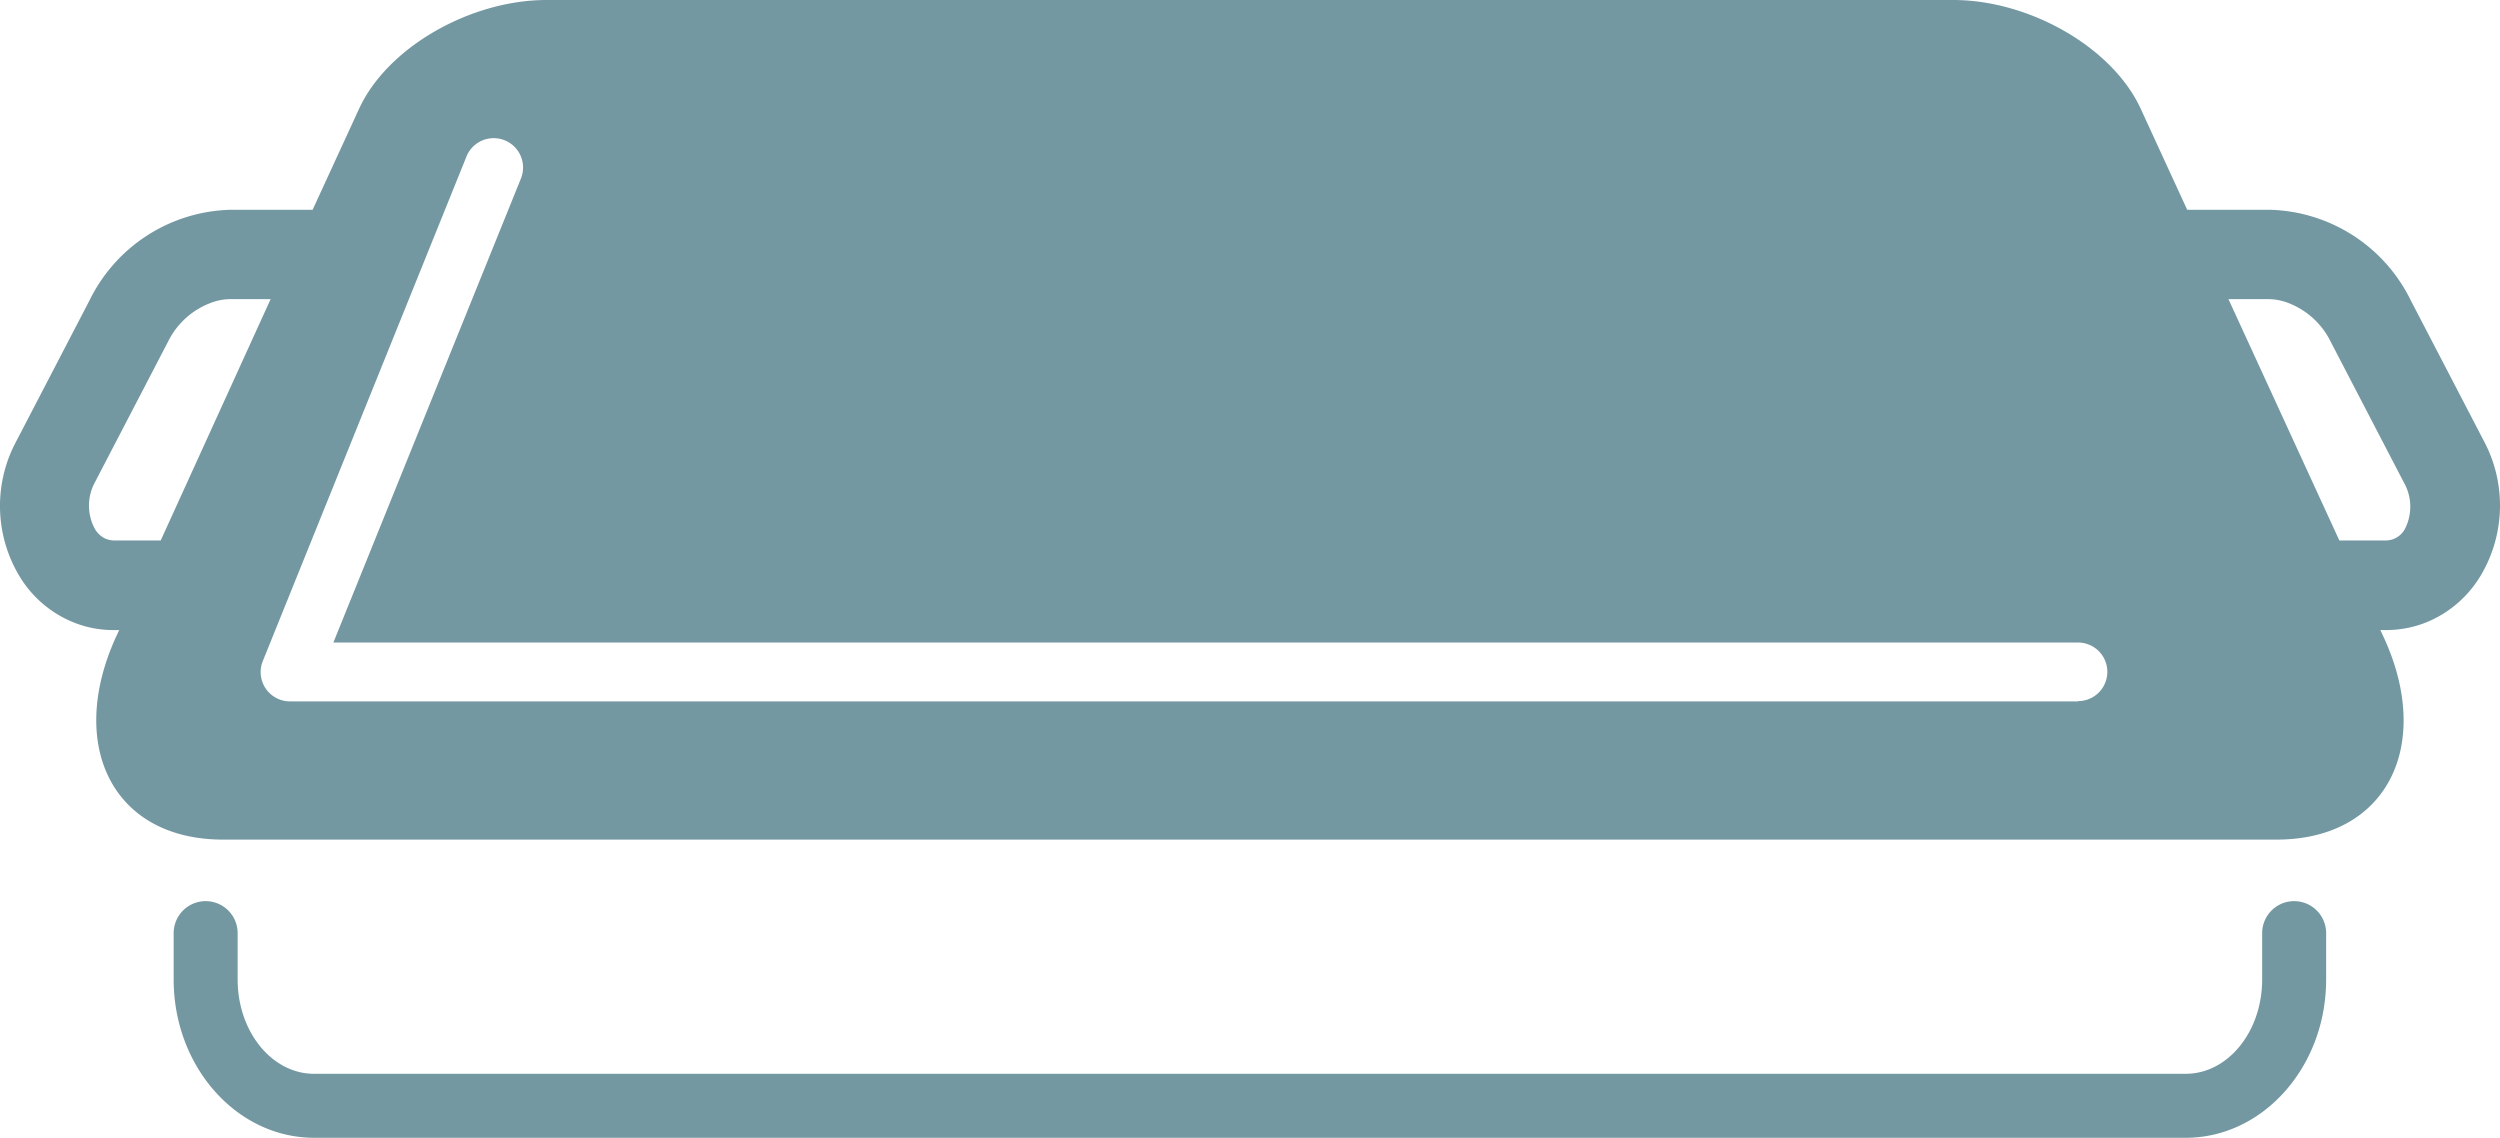
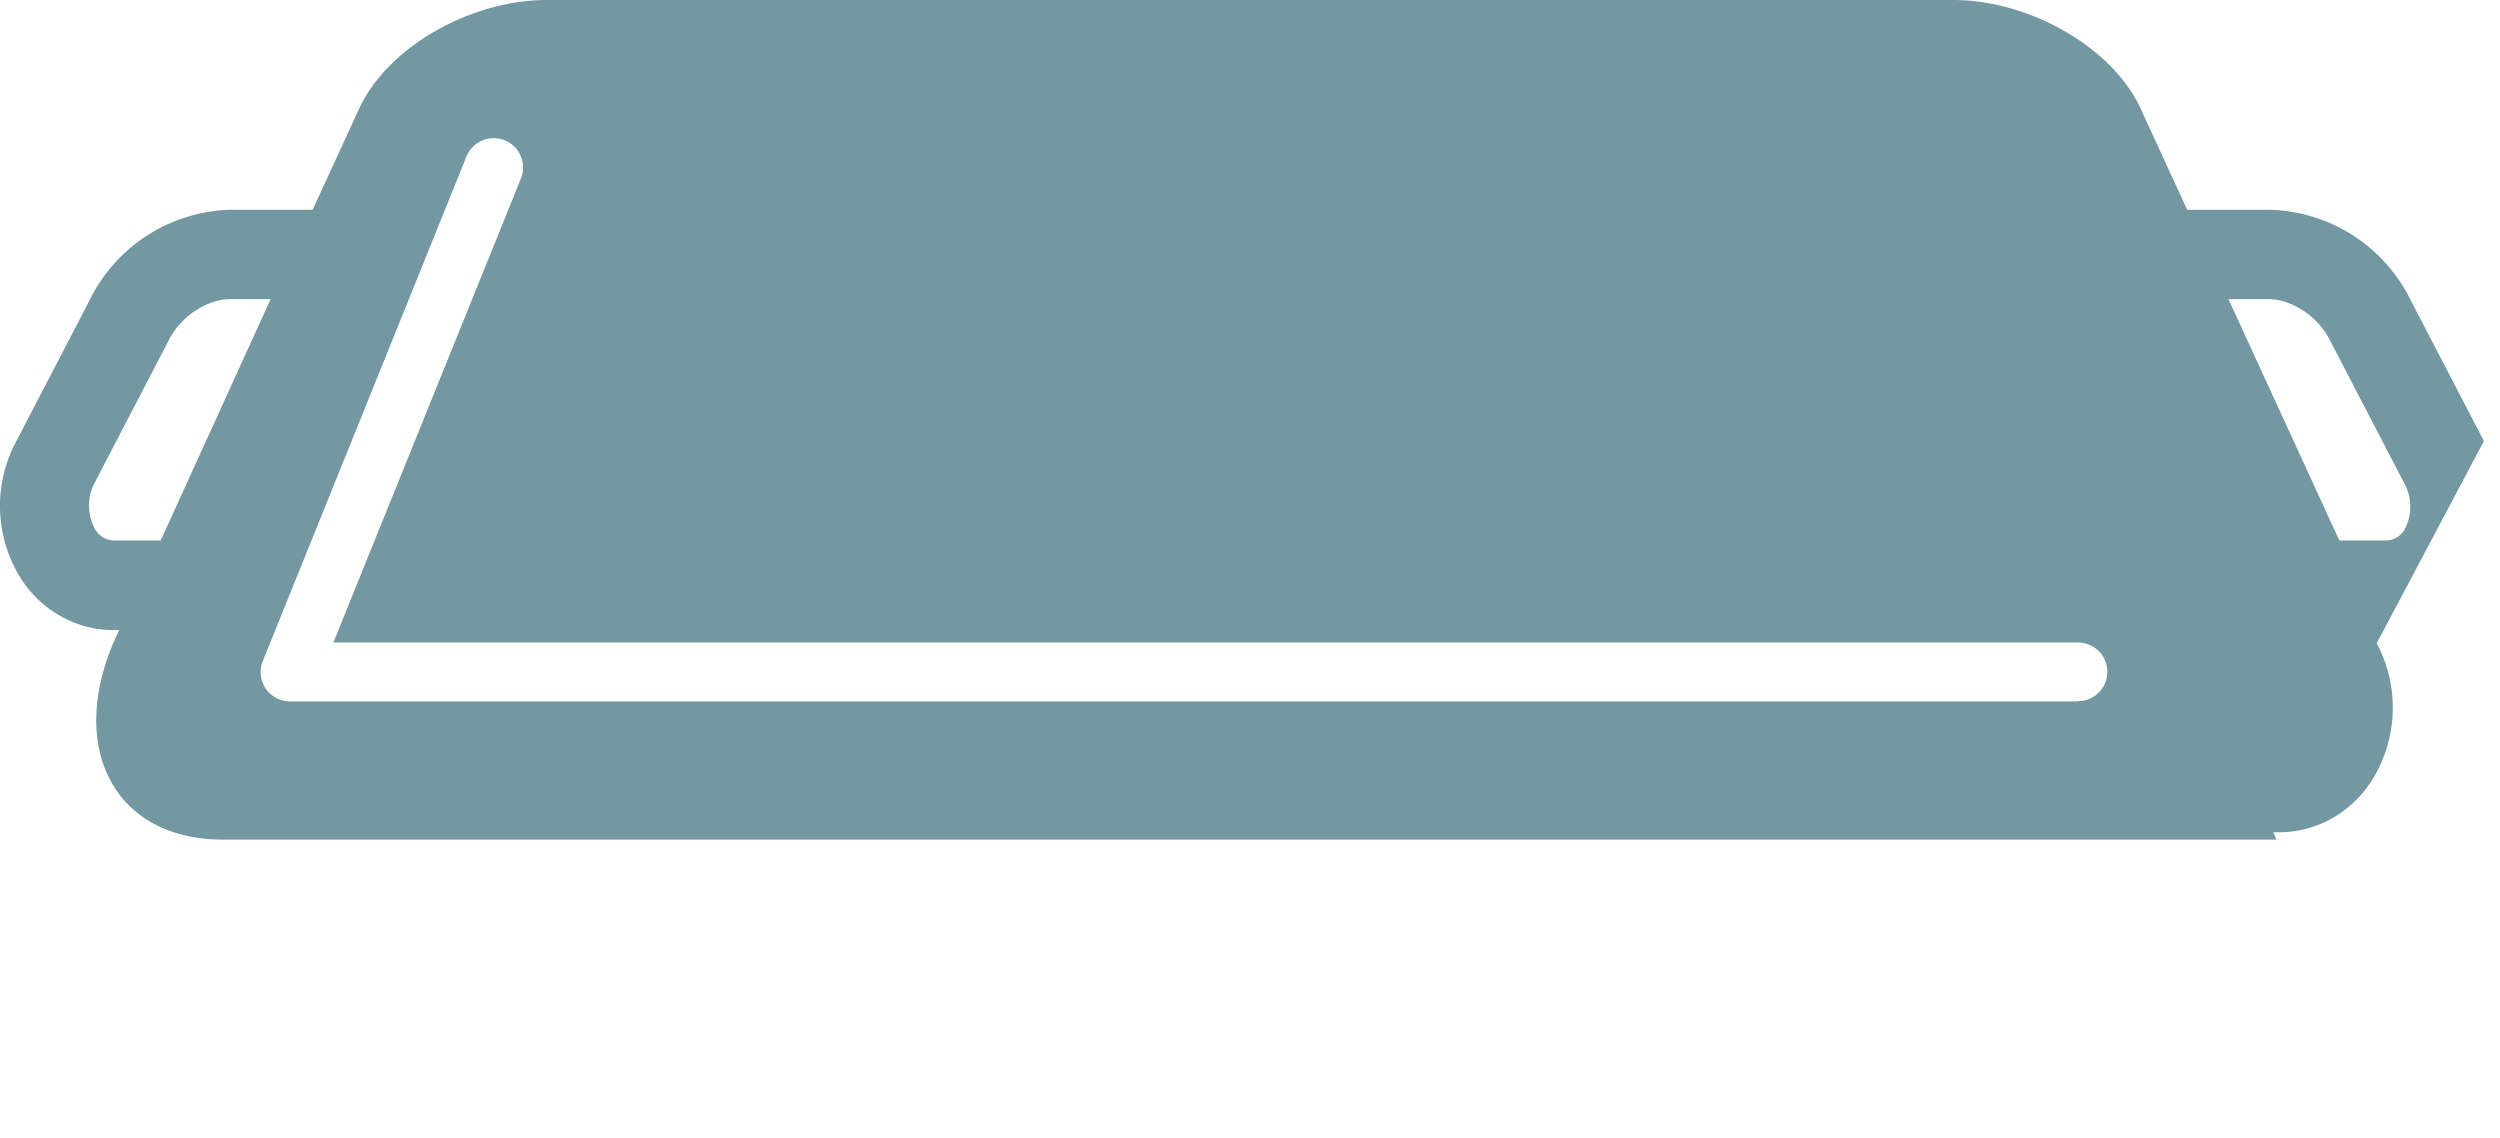
<svg xmlns="http://www.w3.org/2000/svg" width="102.37" height="46.59" viewBox="0 0 102.37 46.59">
  <g transform="translate(-0.019)">
-     <path d="M92.65,38.21h0v1.9c0,2.13-1.4,3.86-3.13,3.86H12.88c-1.73,0-3.13-1.73-3.13-3.86v-1.9h0a1.31,1.31,0,1,0-2.62,0v1.9c0,3.57,2.58,6.48,5.75,6.48H89.52c3.17,0,5.75-2.91,5.75-6.48v-1.9a1.31,1.31,0,1,0-2.62,0Z" fill="#7398a2" />
-     <path d="M101.73,18.06l-3-5.77a6.61,6.61,0,0,0-5.77-3.7H89.58l-1.9-4.13C86.52,1.93,83.11,0,80,0H22.4c-3.11,0-6.52,1.93-7.68,4.46l-1.9,4.13H9.46a6.61,6.61,0,0,0-5.77,3.7l-3,5.77a5.59,5.59,0,0,0,.1,5.49,4.59,4.59,0,0,0,2,1.83,4.33,4.33,0,0,0,1.86.42H4.9l-.14.3c-2,4.41-.14,8.28,4.39,8.28H93.24c4.53,0,6.42-3.87,4.39-8.28l-.14-.3h.25a4.41,4.41,0,0,0,1.87-.42,4.64,4.64,0,0,0,2-1.83,5.61,5.61,0,0,0,.12-5.49ZM6.6,22.13H4.66a1,1,0,0,1-.34-.08,1,1,0,0,1-.42-.4,2,2,0,0,1,0-1.89l3-5.77a3.21,3.21,0,0,1,1.84-1.62,2.26,2.26,0,0,1,.68-.12H11.1Zm78.51,6.59H11.9a1.2,1.2,0,0,1-1.12-1.65L19.12,6.41a1.2,1.2,0,0,1,2.23.9l-7.68,19H85.11a1.2,1.2,0,0,1,0,2.4ZM98.5,21.65a.89.89,0,0,1-.76.48H95.81l-4.54-9.88h1.67a2.26,2.26,0,0,1,.68.12A3.21,3.21,0,0,1,95.46,14l3,5.77a2,2,0,0,1,.04,1.88Z" fill="#7398a2" />
+     <path d="M101.73,18.06l-3-5.77a6.61,6.61,0,0,0-5.77-3.7H89.58l-1.9-4.13C86.52,1.93,83.11,0,80,0H22.4c-3.11,0-6.52,1.93-7.68,4.46l-1.9,4.13H9.46a6.61,6.61,0,0,0-5.77,3.7l-3,5.77a5.59,5.59,0,0,0,.1,5.49,4.59,4.59,0,0,0,2,1.83,4.33,4.33,0,0,0,1.86.42H4.9l-.14.3c-2,4.41-.14,8.28,4.39,8.28H93.24l-.14-.3h.25a4.41,4.41,0,0,0,1.87-.42,4.64,4.64,0,0,0,2-1.83,5.61,5.61,0,0,0,.12-5.49ZM6.6,22.13H4.66a1,1,0,0,1-.34-.08,1,1,0,0,1-.42-.4,2,2,0,0,1,0-1.89l3-5.77a3.21,3.21,0,0,1,1.84-1.62,2.26,2.26,0,0,1,.68-.12H11.1Zm78.51,6.59H11.9a1.2,1.2,0,0,1-1.12-1.65L19.12,6.41a1.2,1.2,0,0,1,2.23.9l-7.68,19H85.11a1.2,1.2,0,0,1,0,2.4ZM98.5,21.65a.89.89,0,0,1-.76.48H95.81l-4.54-9.88h1.67a2.26,2.26,0,0,1,.68.12A3.21,3.21,0,0,1,95.46,14l3,5.77a2,2,0,0,1,.04,1.88Z" fill="#7398a2" />
  </g>
</svg>